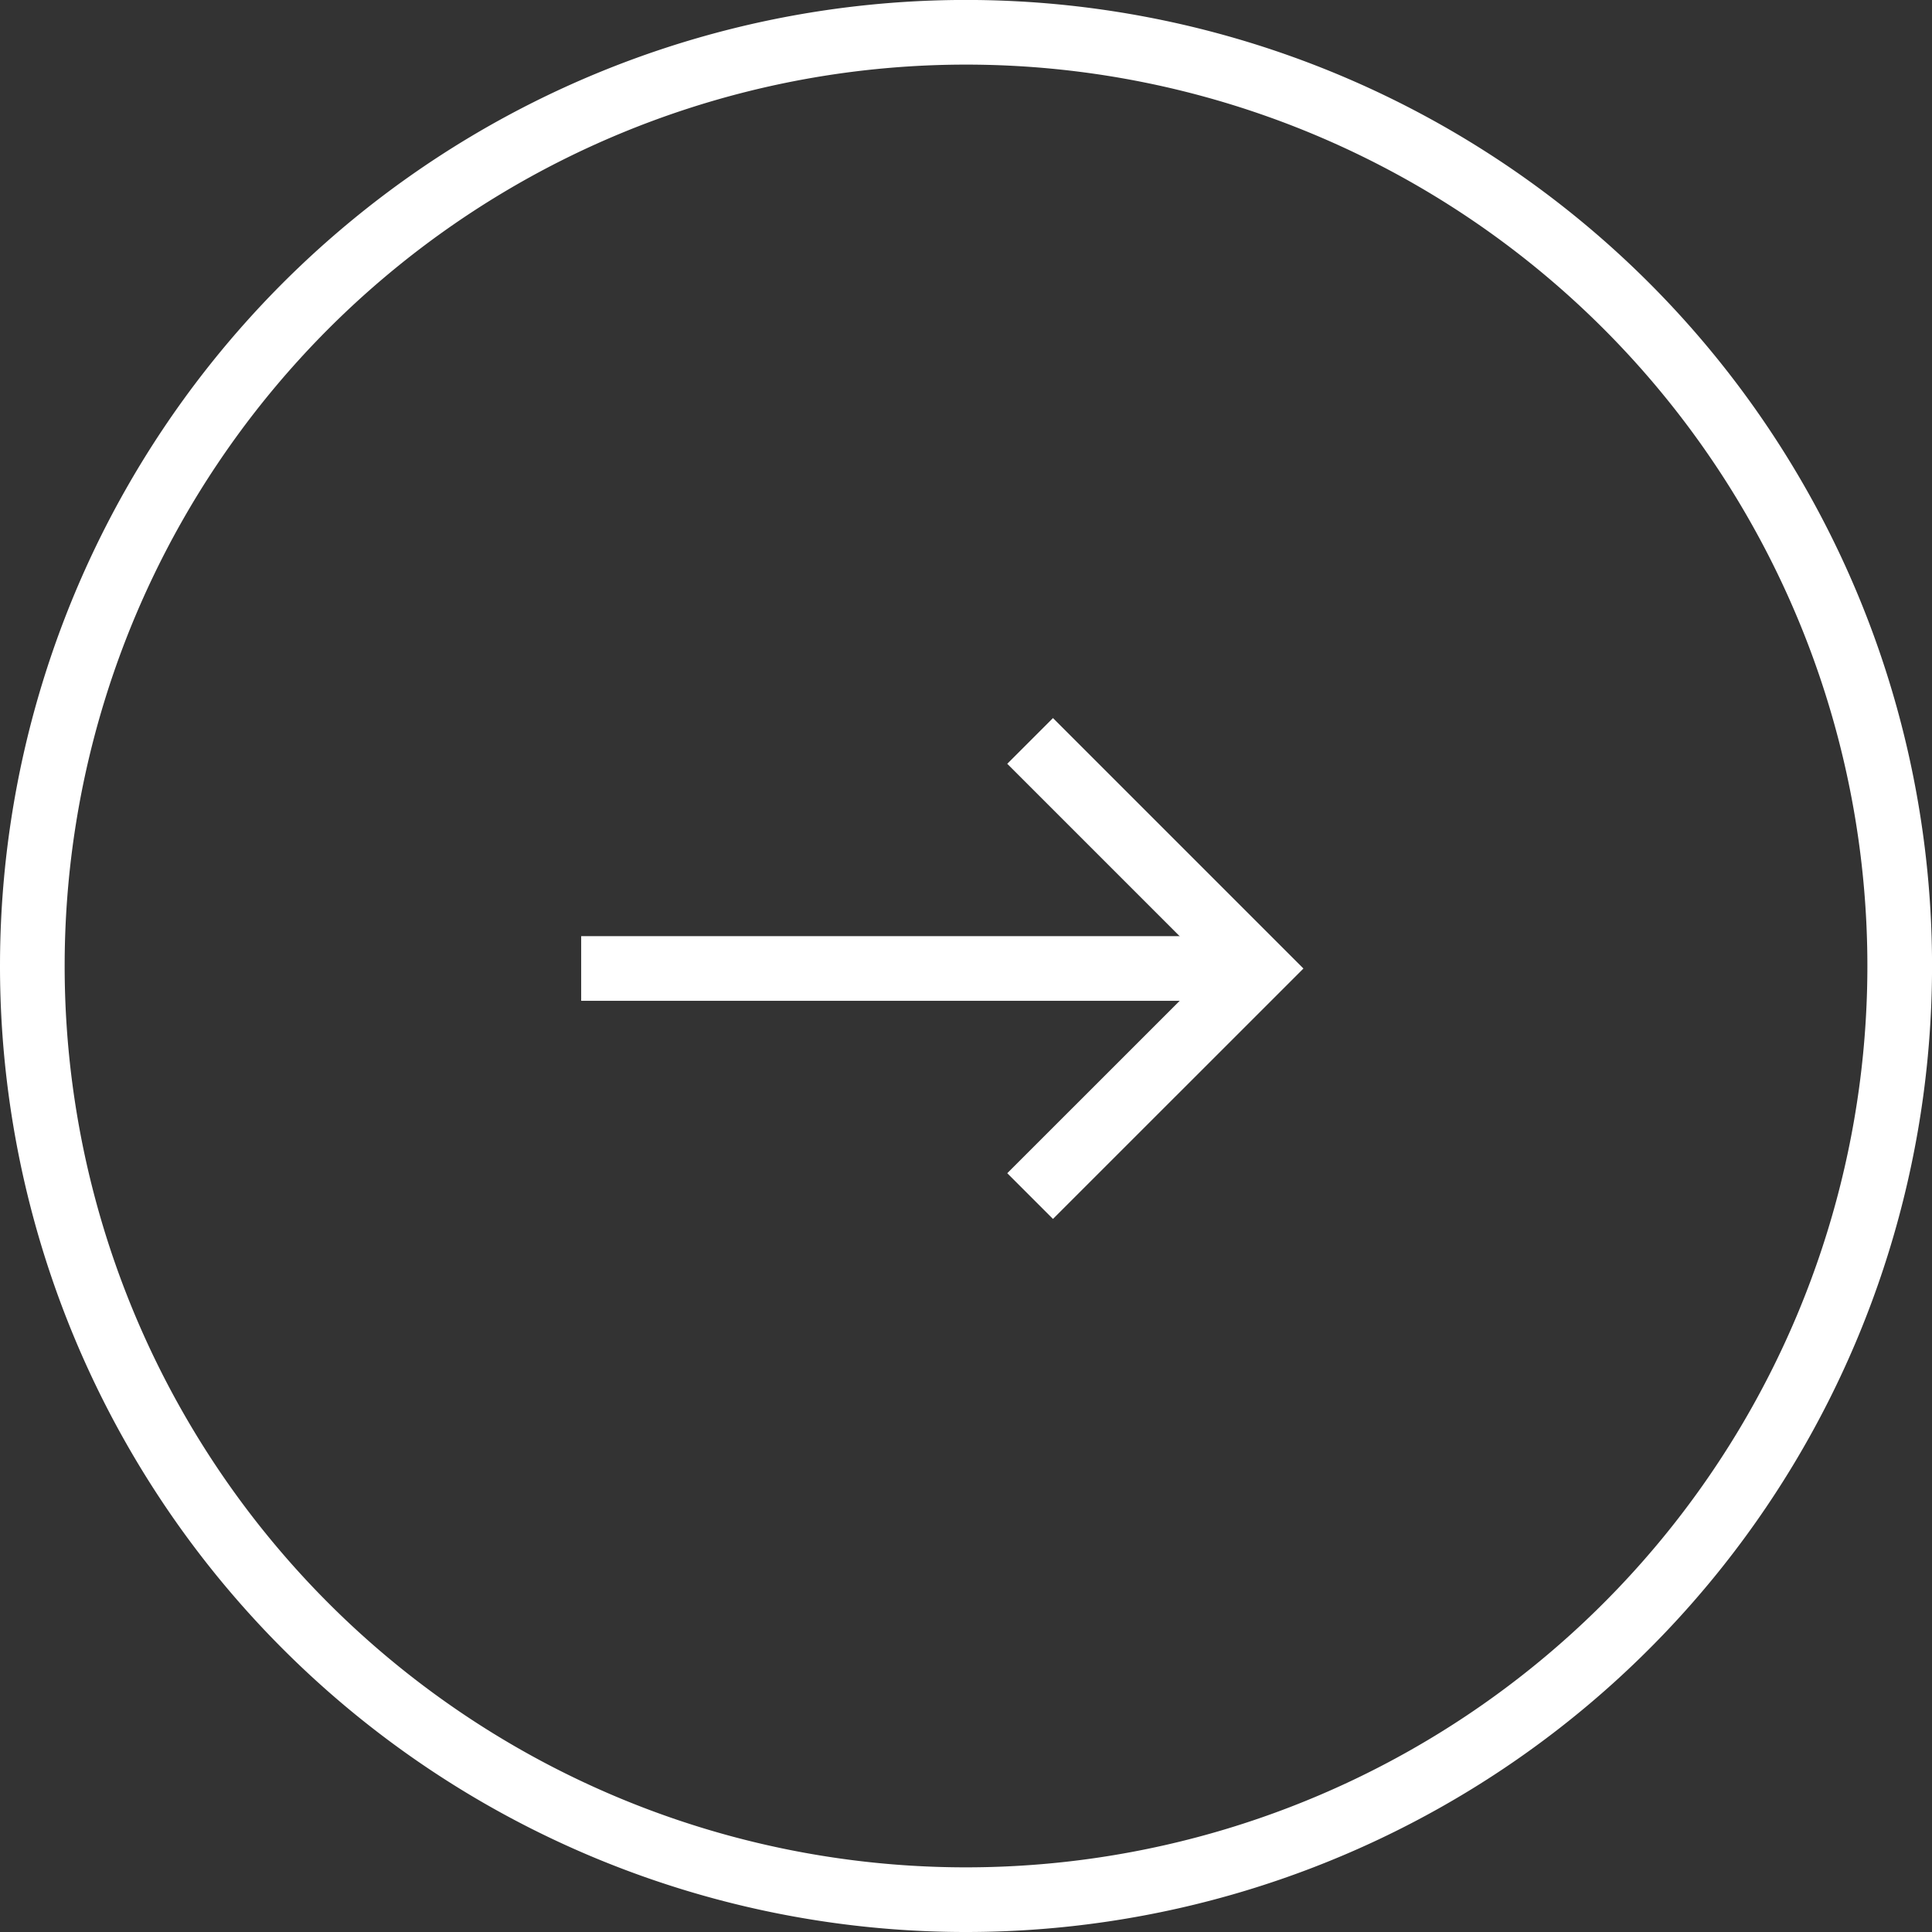
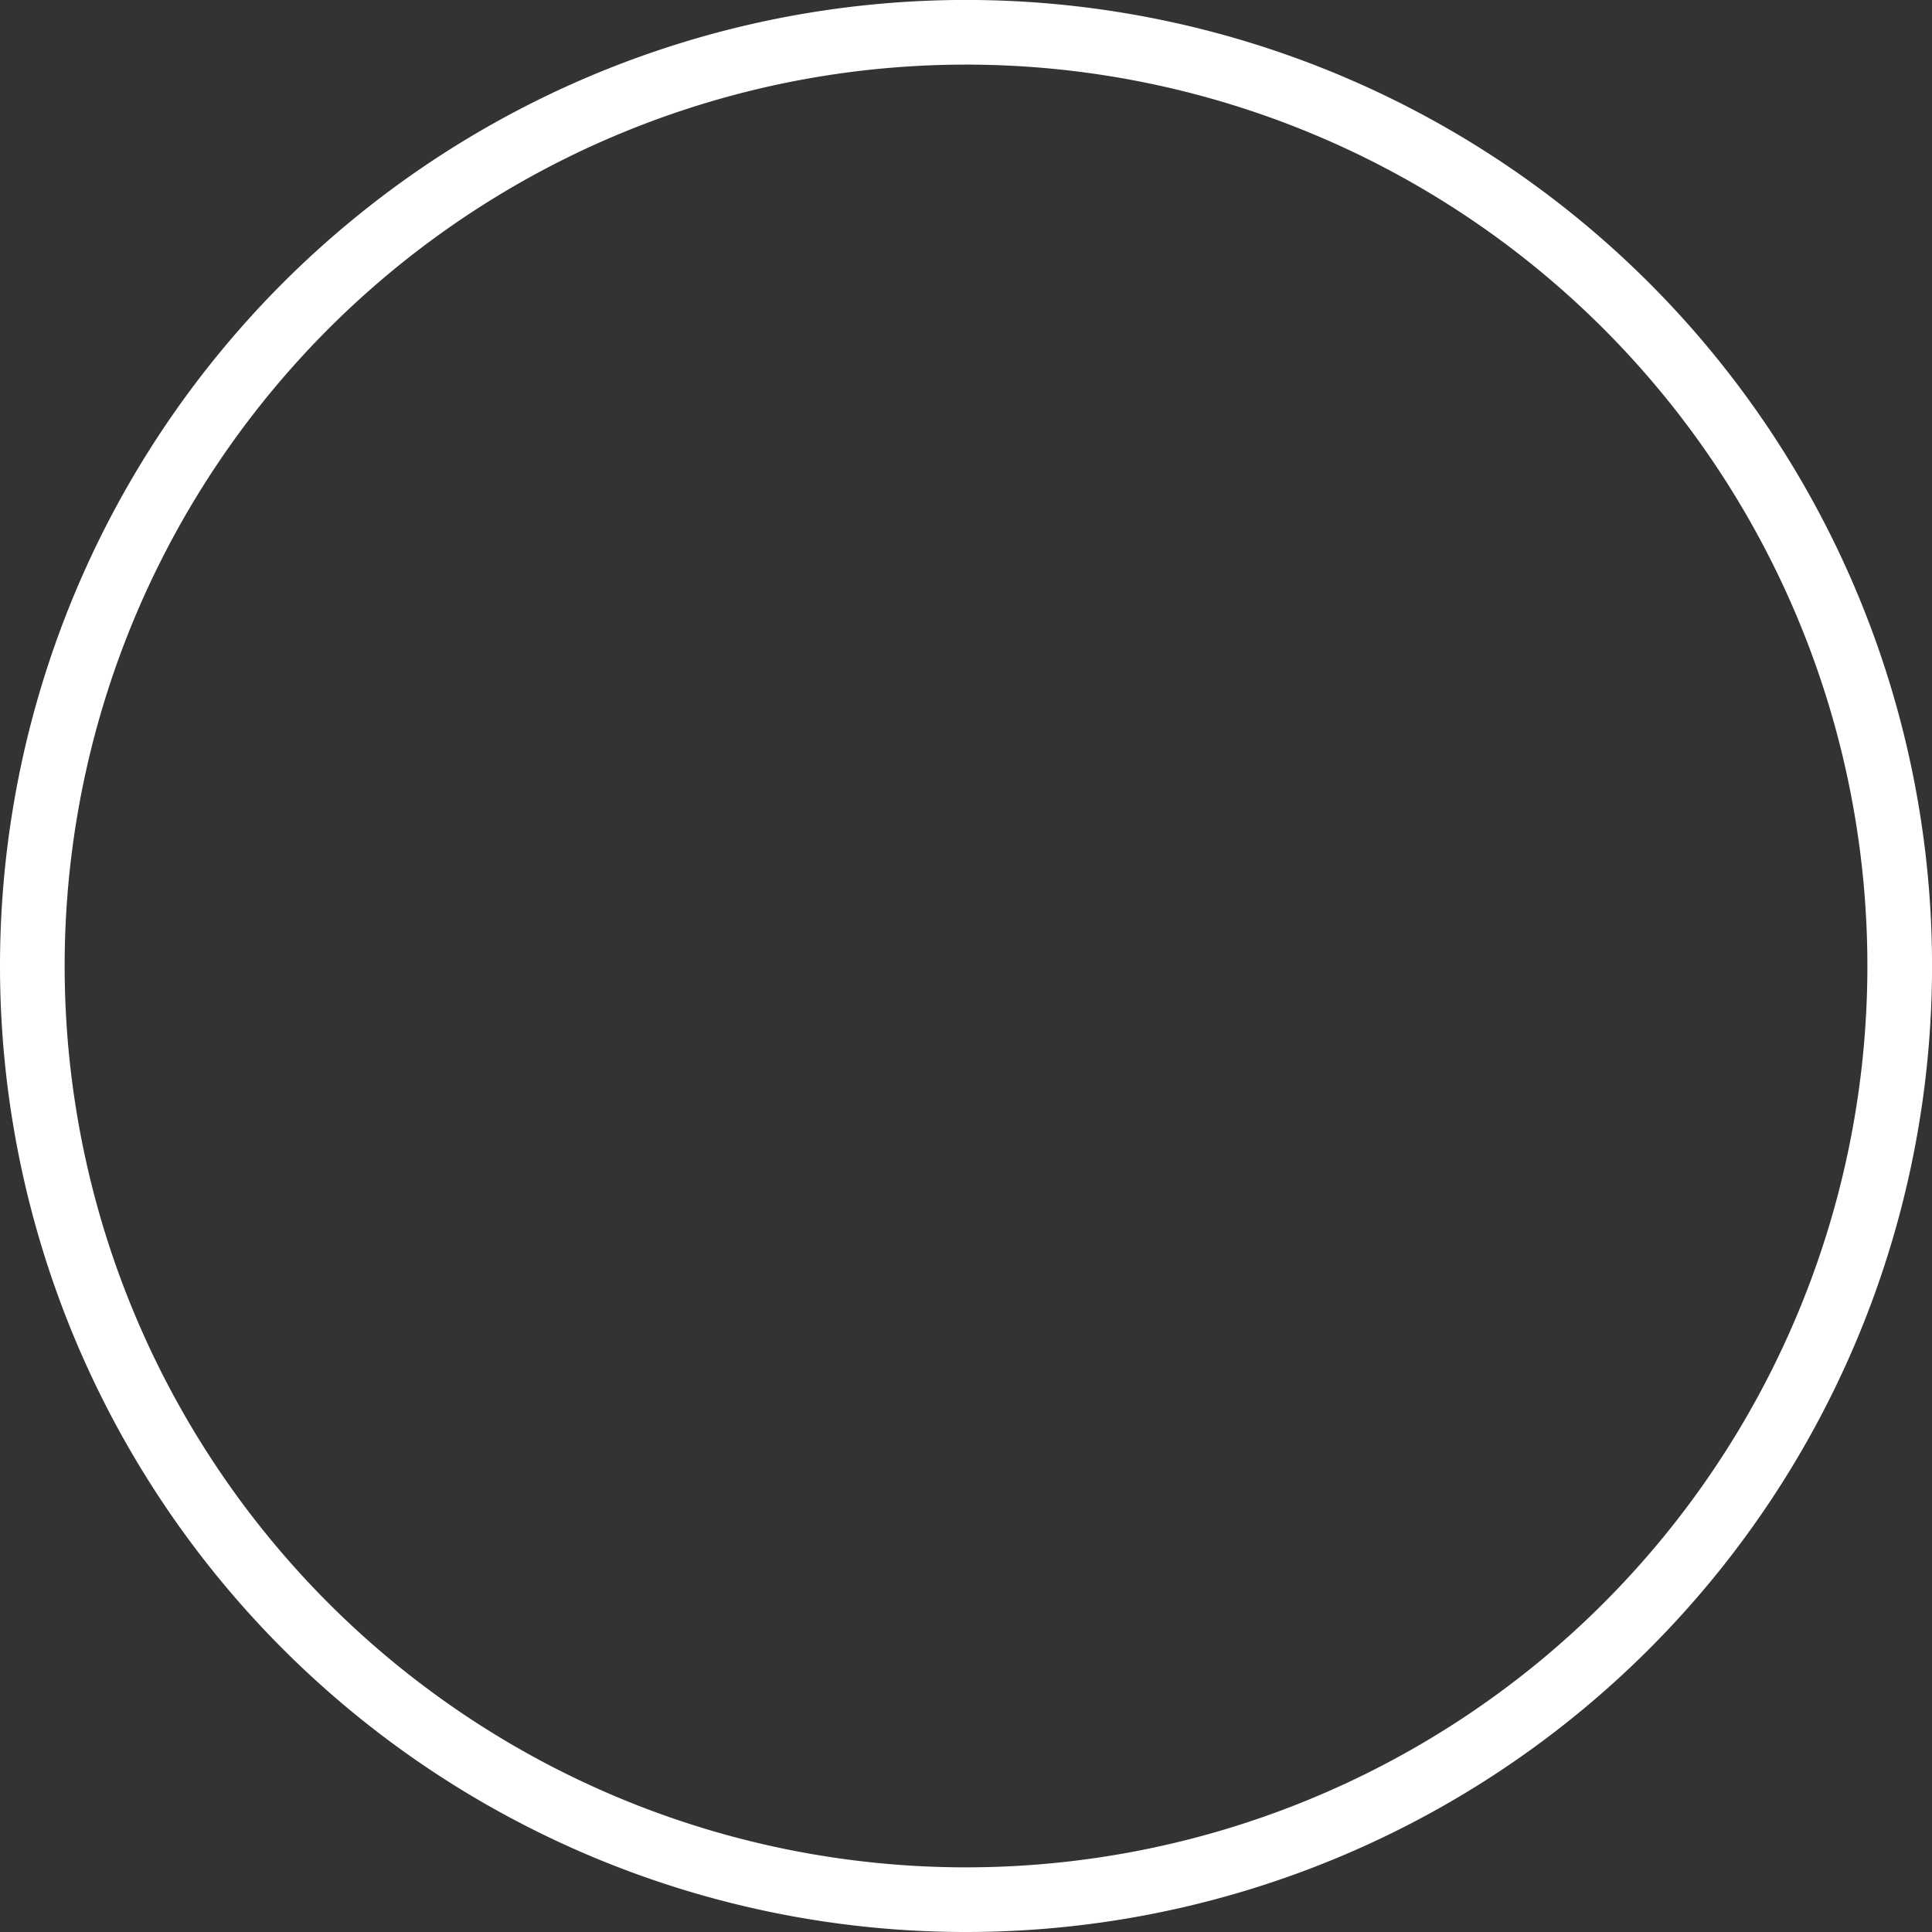
<svg xmlns="http://www.w3.org/2000/svg" width="44.821" height="44.821">
  <rect width="100%" height="100%" fill="#333333" stroke="none" />
  <g data-name="Group 5369" fill="none" stroke="#fff" stroke-width="1.5">
-     <path data-name="Path 1185" d="M.75 22.41a21.661 21.661 0 1121.661 21.661A21.661 21.661 0 01.75 22.41z" />
-     <path data-name="Path 1173" d="M23.898 17.189l5.28 5.28-5.28 5.279" stroke-miterlimit="10" />
-     <path data-name="Path 1175" d="M13.483 22.468h15.77" />
+     <path data-name="Path 1185" d="M.75 22.41a21.661 21.661 0 1121.661 21.661A21.661 21.661 0 01.75 22.41" />
  </g>
</svg>